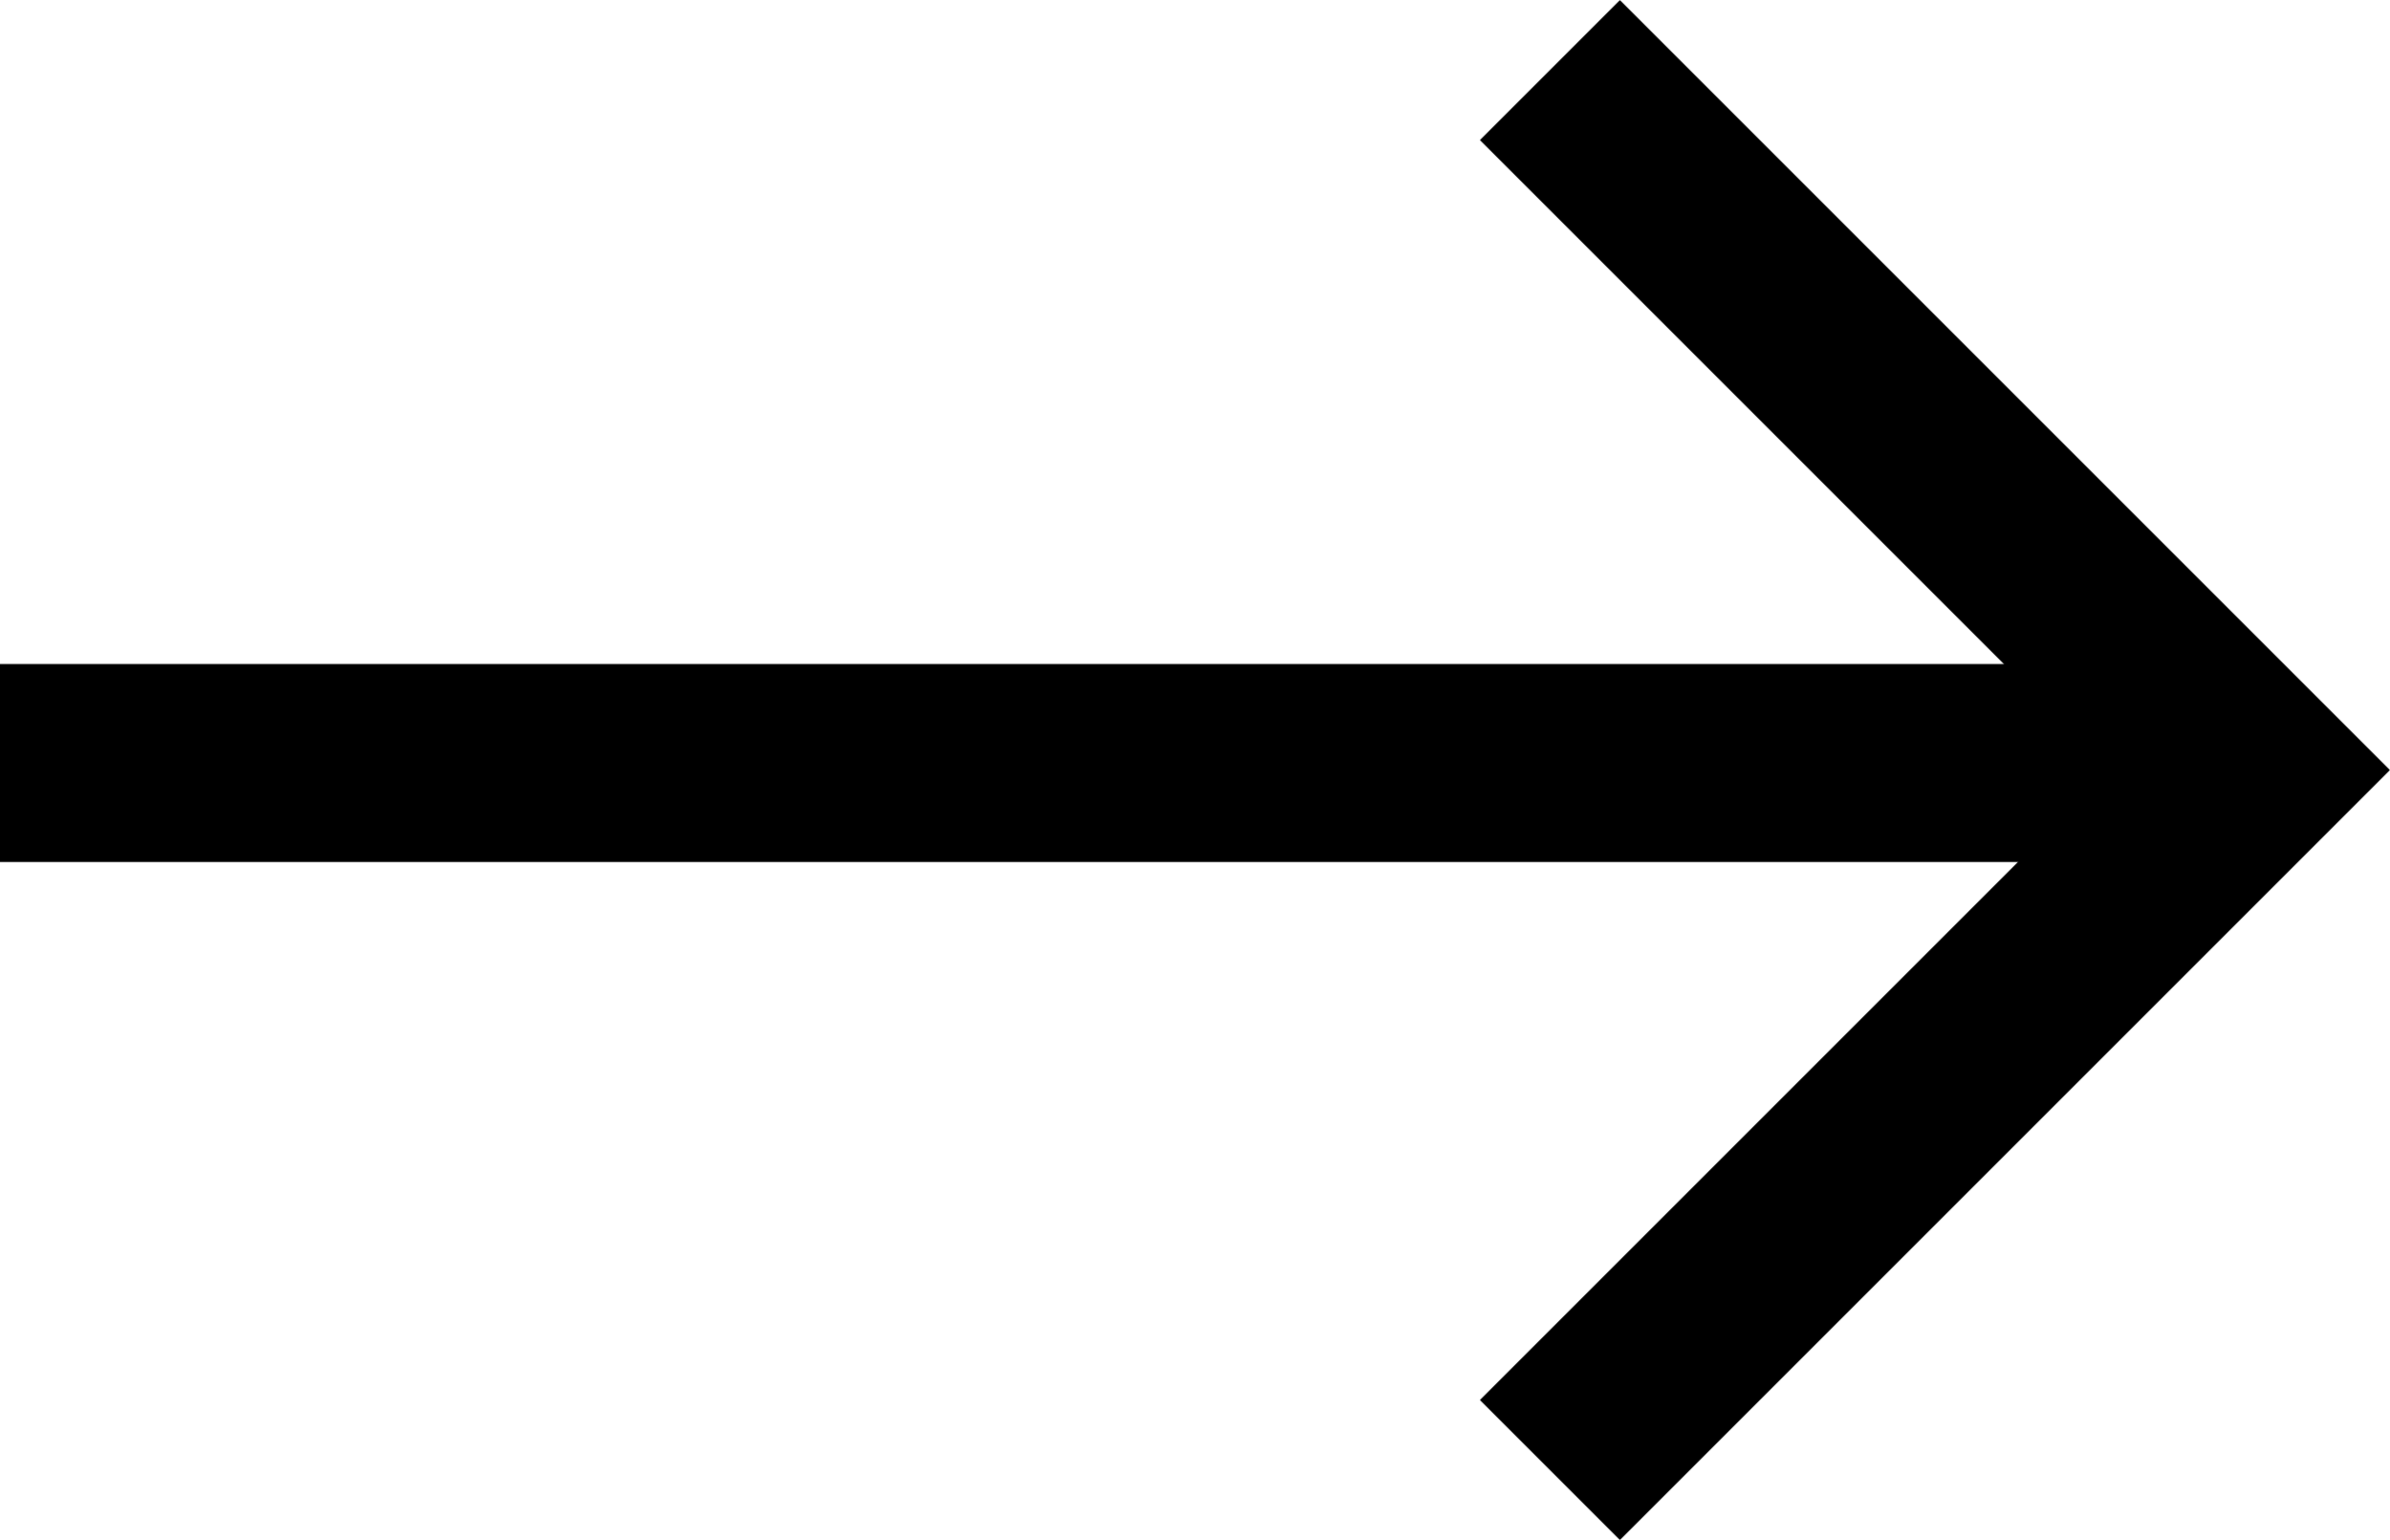
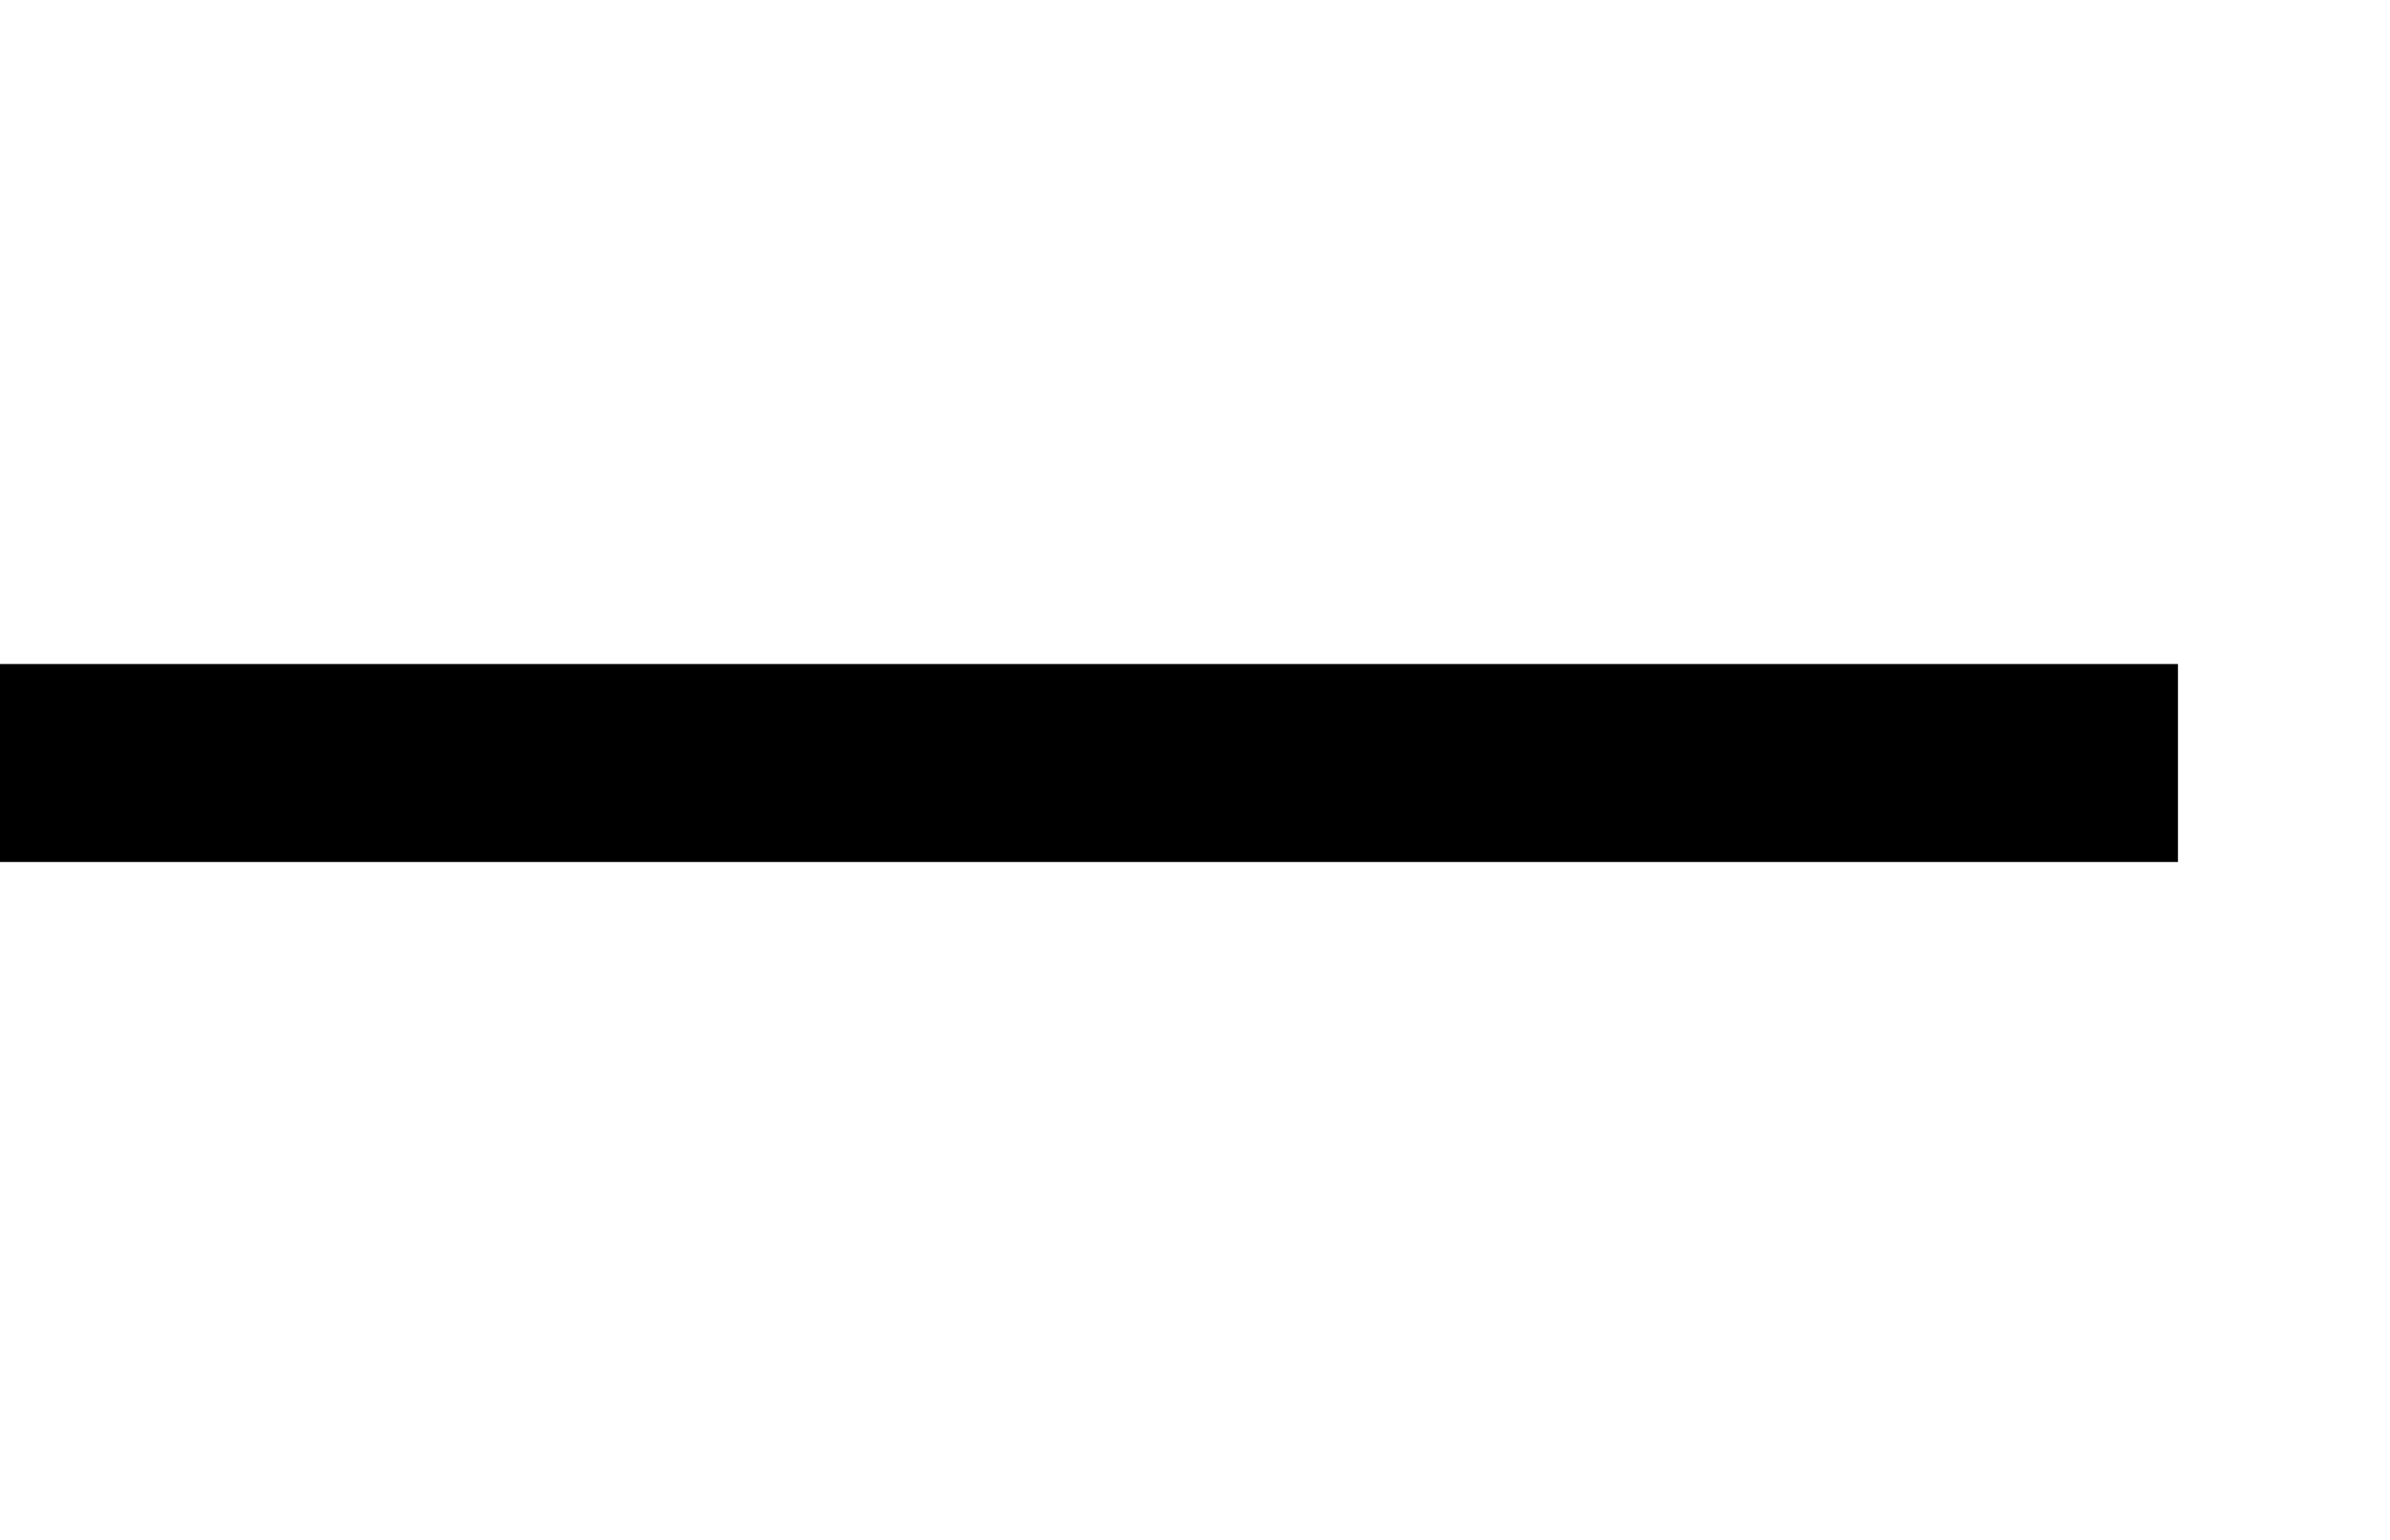
<svg xmlns="http://www.w3.org/2000/svg" width="12.071" height="7.778" viewBox="0 0 12.071 7.778" stroke="currentColor" id="right">
  <g id="グループ_26124" data-name="グループ 26124" transform="translate(-129.544 -22.145)">
    <path id="パス_9740" data-name="パス 9740" d="M2177.906,3476.535h11" transform="translate(-2048.362 -3450.536)" fill="none" stroke-width="1" />
-     <path id="パス_9741" data-name="パス 9741" d="M0,0H5V5" transform="translate(137.372 22.499) rotate(45)" fill="none" stroke-width="1" />
  </g>
</svg>